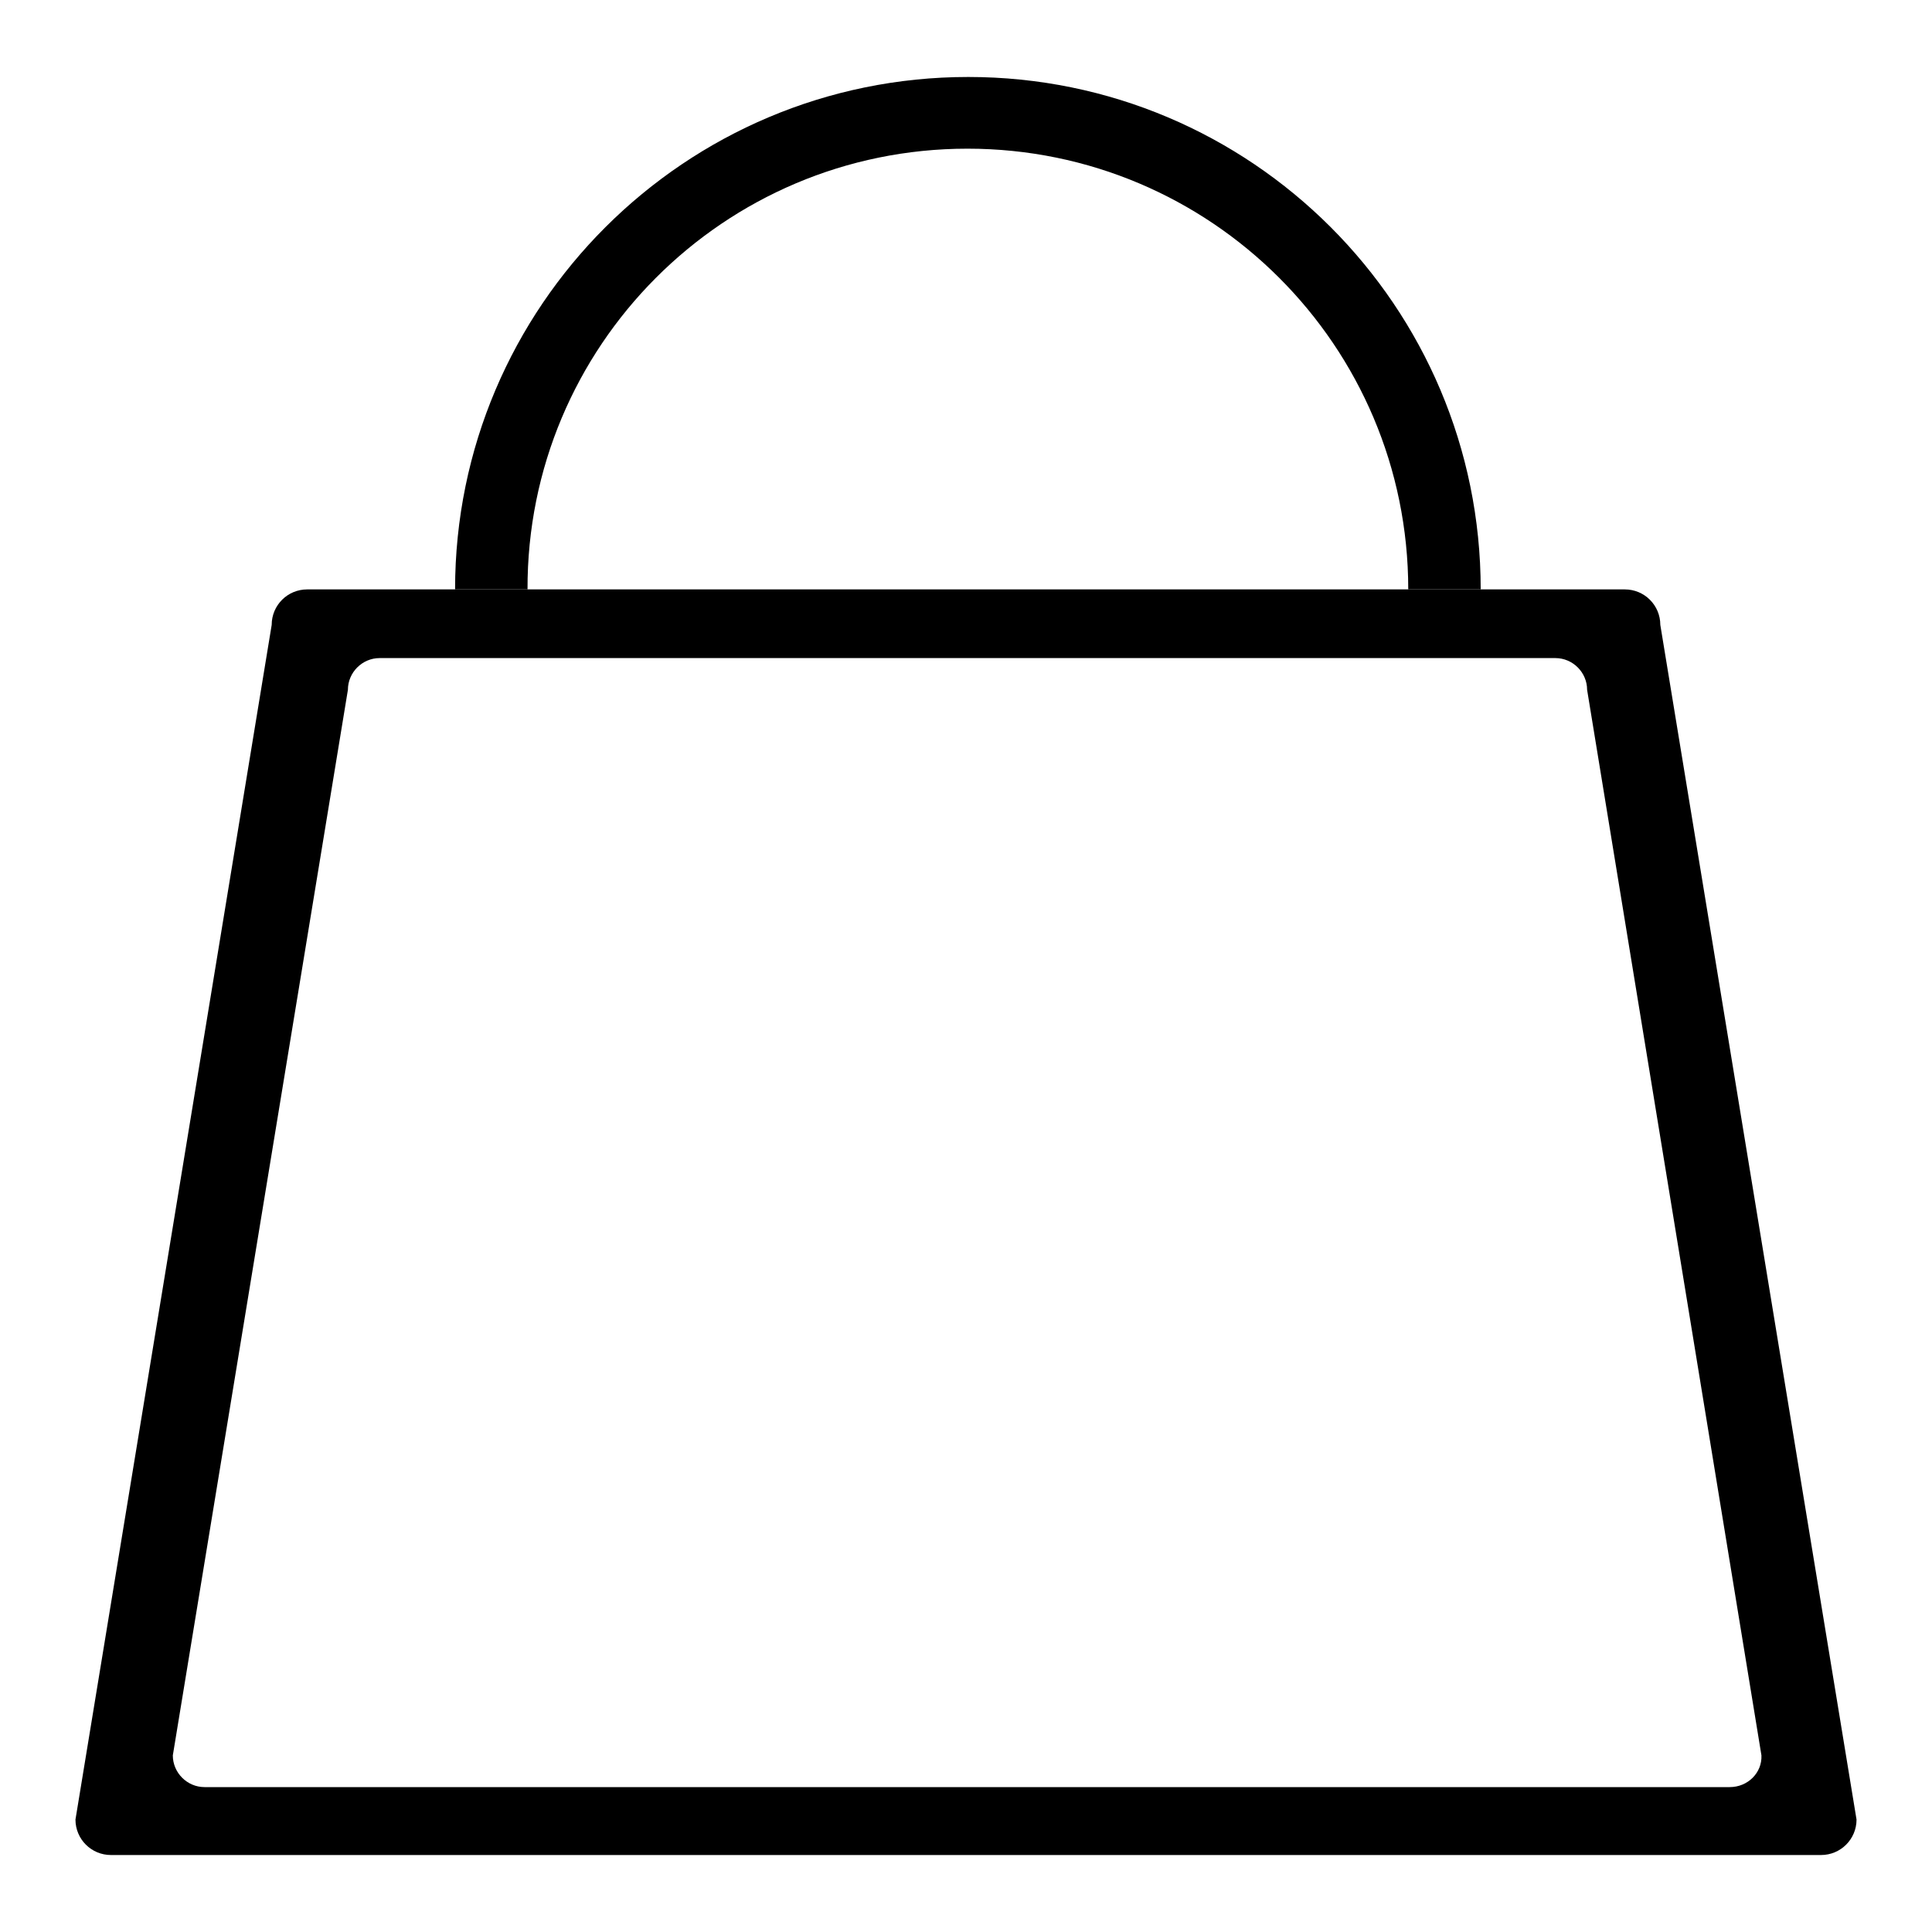
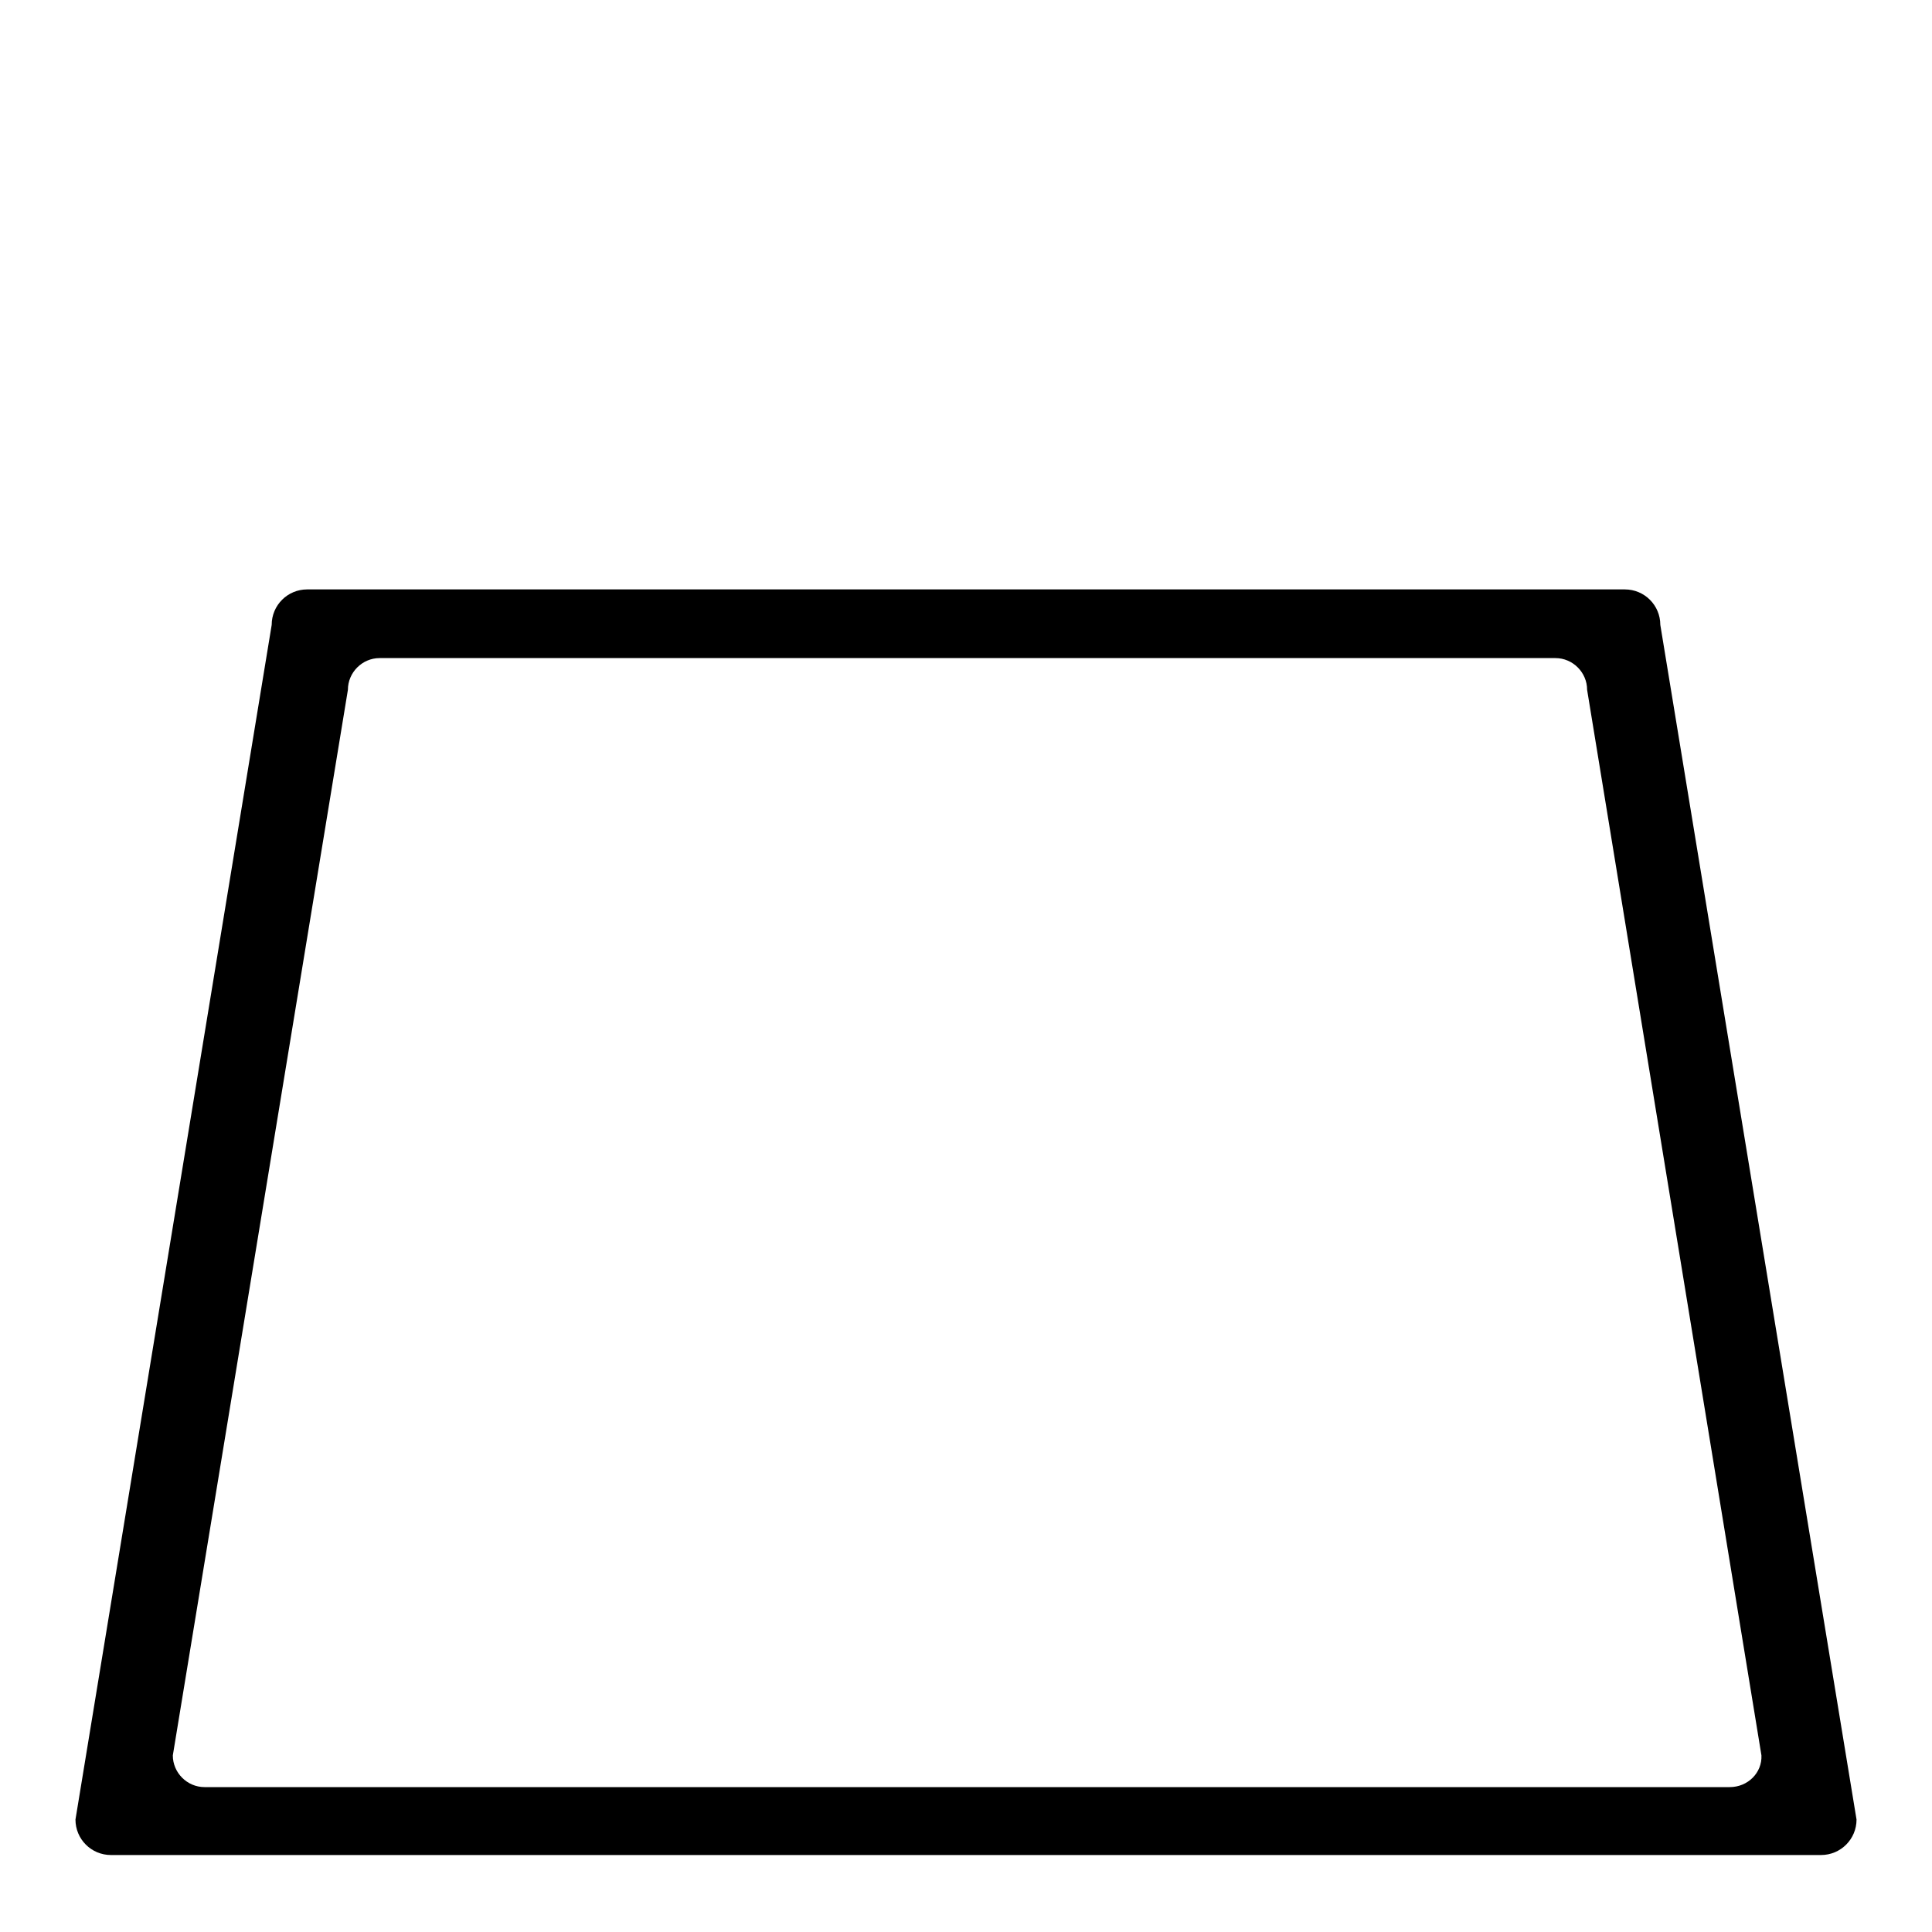
<svg xmlns="http://www.w3.org/2000/svg" version="1.1" x="0px" y="0px" viewBox="0 0 256 256" enable-background="new 0 0 256 256" xml:space="preserve">
  <g>
    <g>
-       <path fill="#000000" d="M128.2,19.7c32.2,0,58.4,26.1,58.4,58.4h9.6c0-37.5-30.4-67.9-67.9-67.9c-37.5,0-68,30.4-68,67.9h9.6C69.8,45.9,95.9,19.7,128.2,19.7z" />
      <path fill="#000000" d="M220,82.8c0-2.6-2.1-4.7-4.7-4.7H40.7c-2.6,0-4.7,2.1-4.7,4.7L10,241.1c0,2.6,2.1,4.7,4.7,4.7h226.6c2.6,0,4.7-2.1,4.7-4.7L220,82.8z M229.2,236.8H27.1c-2.3,0-4.2-1.9-4.2-4.2L46.1,91.4c0-2.3,1.9-4.2,4.2-4.2h155.8c2.3,0,4.2,1.9,4.2,4.2l23.1,141.2C233.5,234.9,231.6,236.8,229.2,236.8z" />
    </g>
  </g>
</svg>